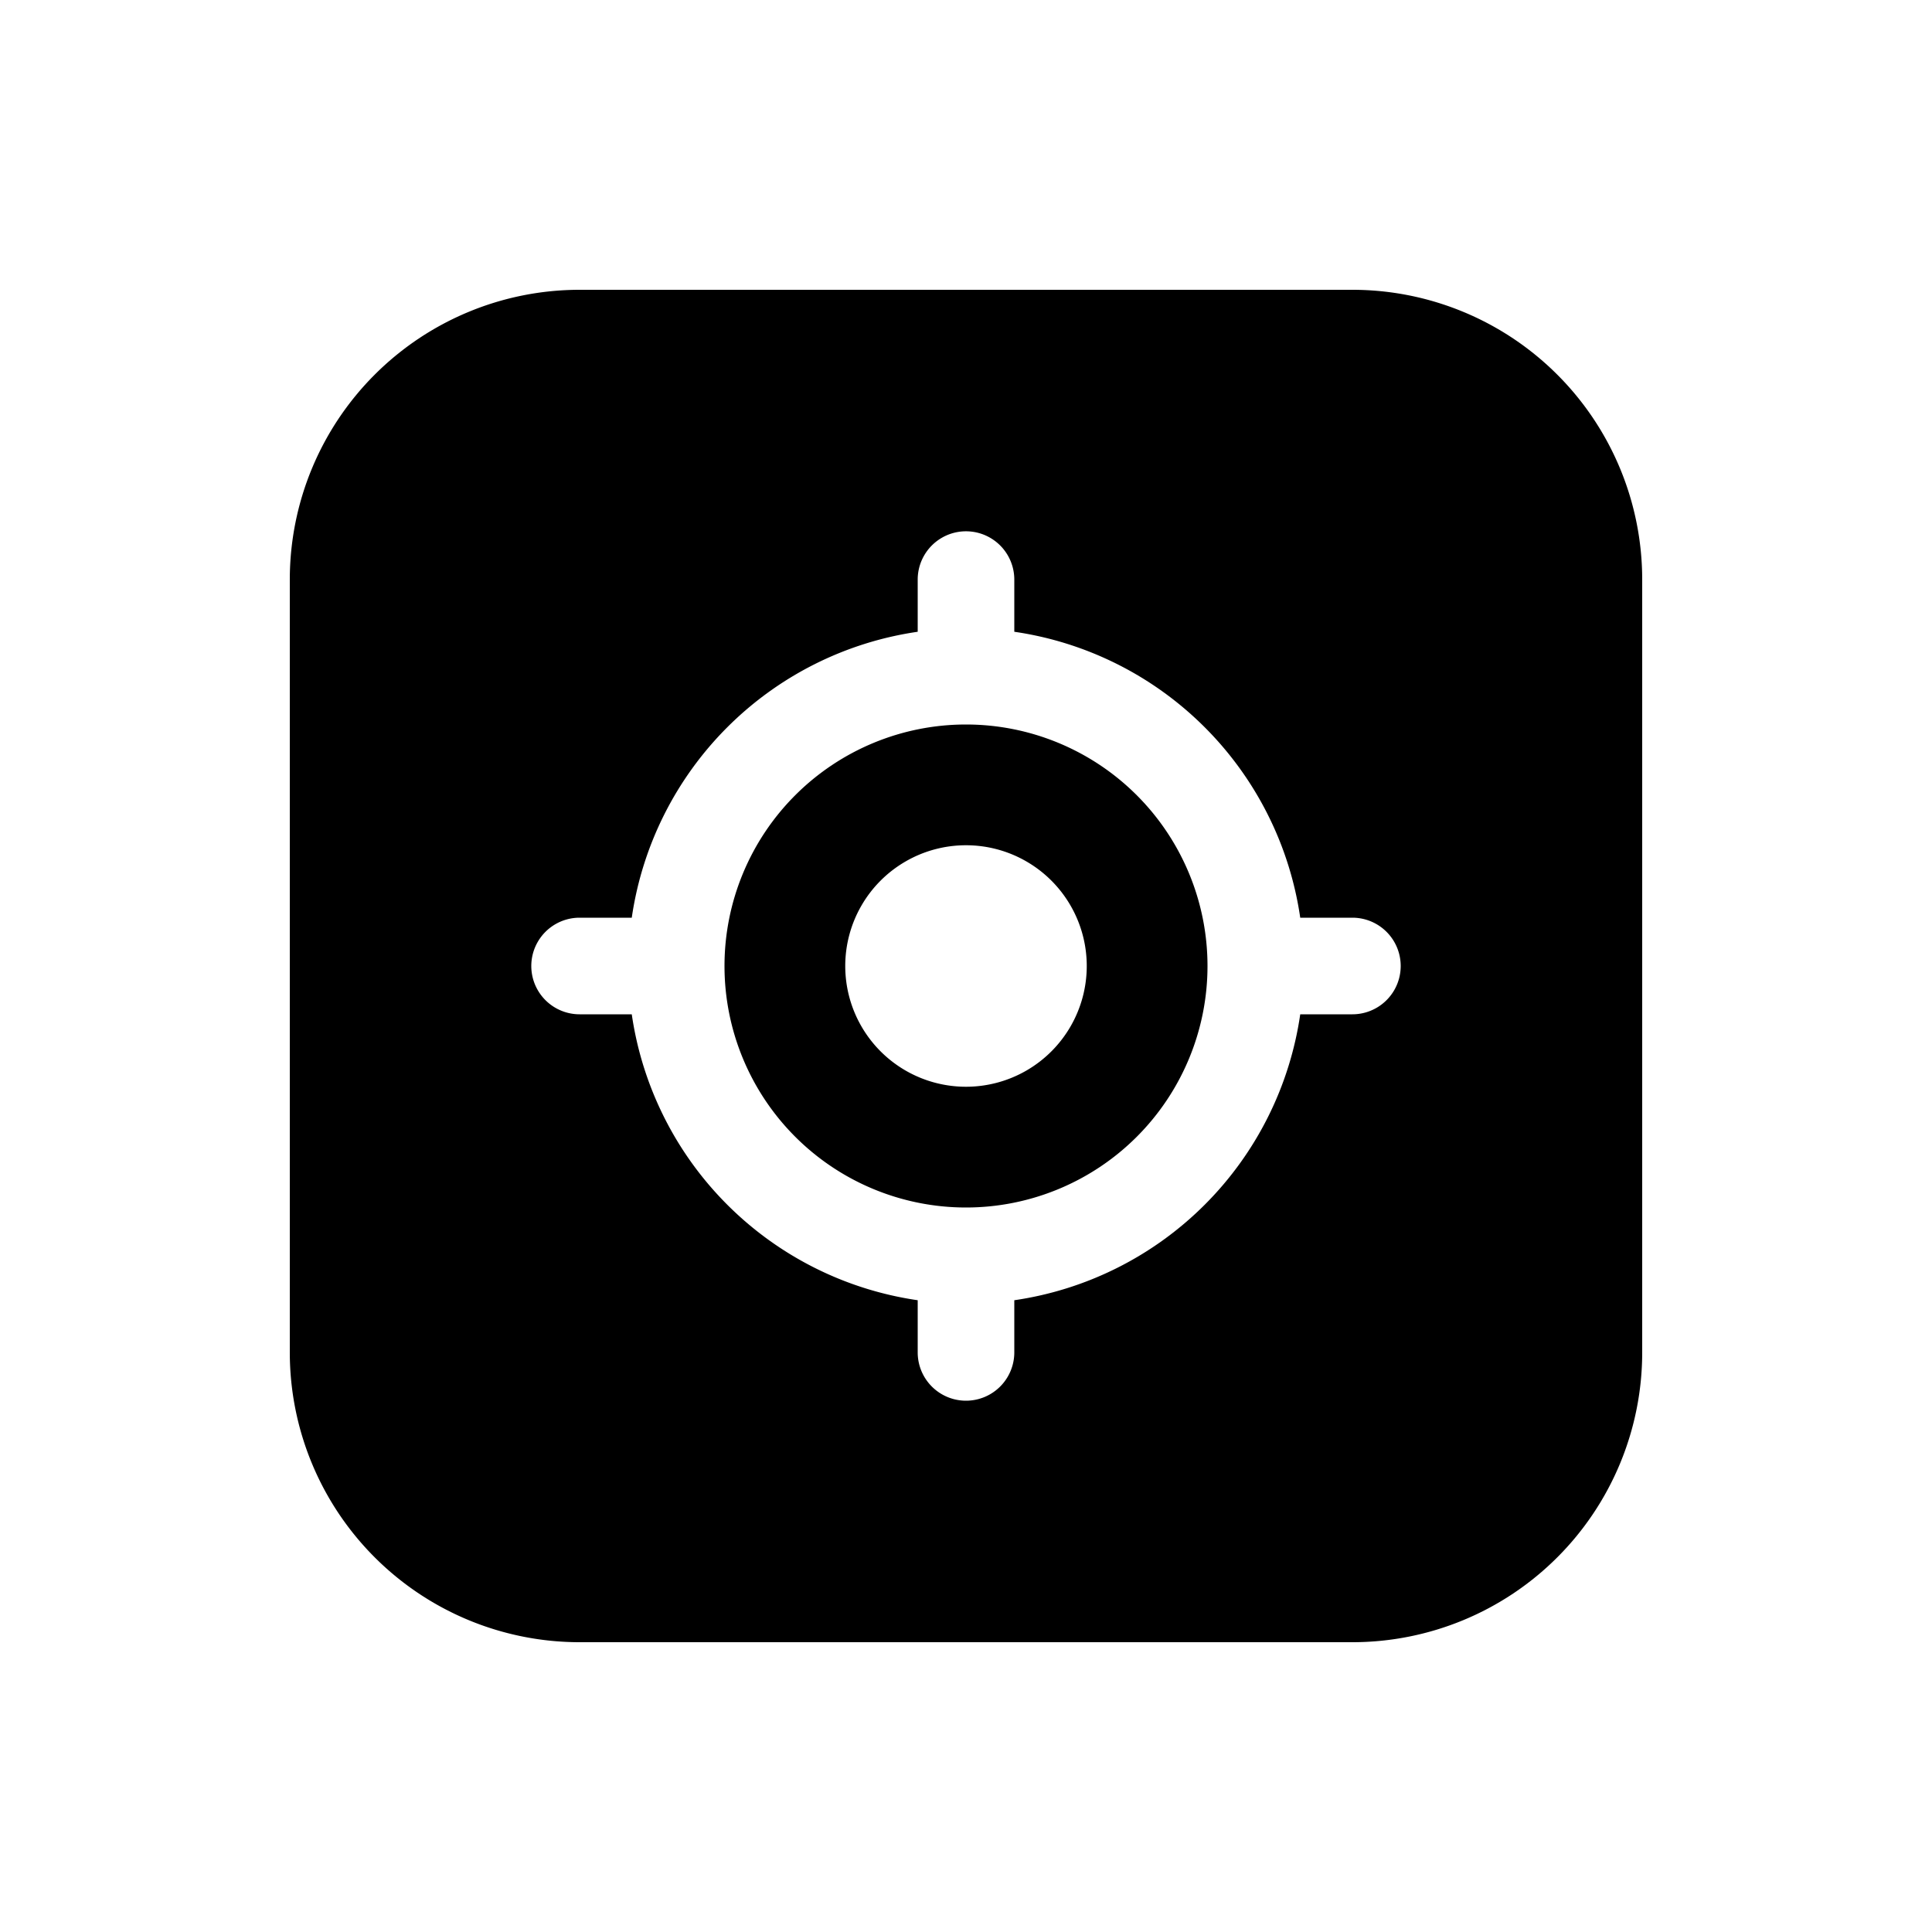
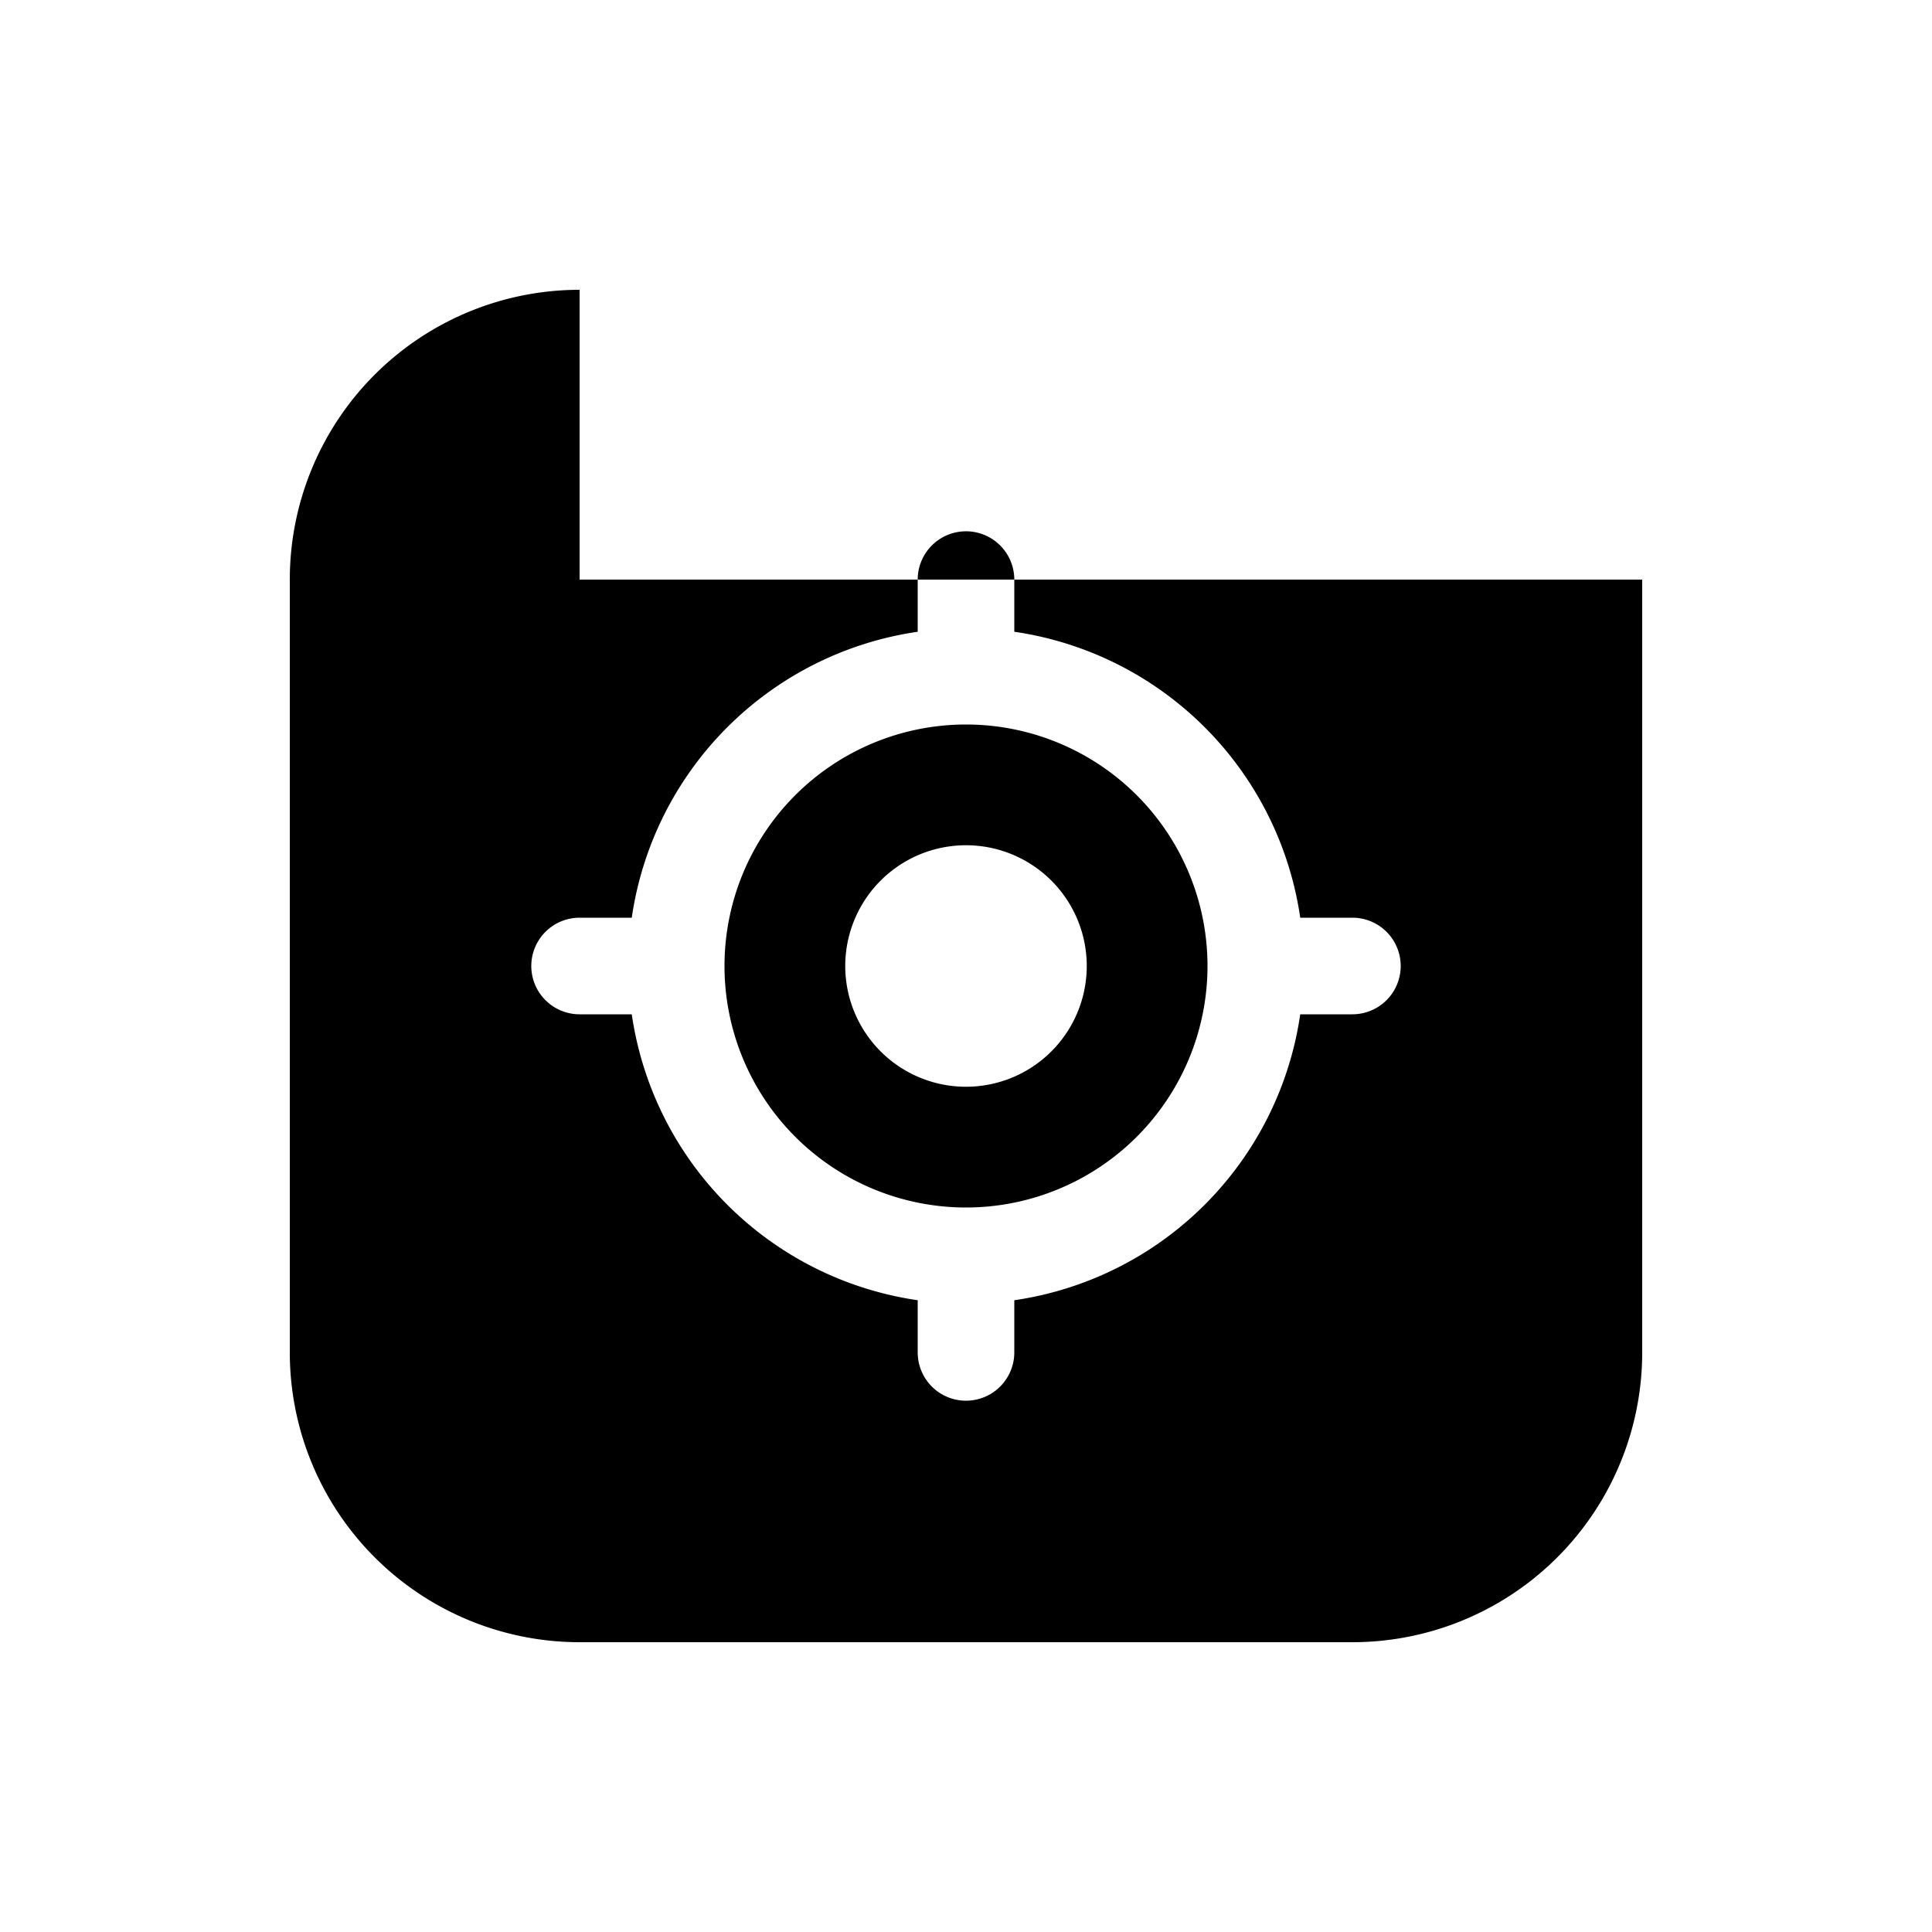
<svg xmlns="http://www.w3.org/2000/svg" width="20" height="20" viewBox="0 0 20 20">
-   <path d="M6 3a3 3 0 0 0-3 3v8a3 3 0 0 0 3 3h8a3 3 0 0 0 3-3V6a3 3 0 0 0-3-3H6Zm1.5 7a2.5 2.5 0 1 1 5 0 2.5 2.5 0 0 1-5 0Zm-.96.5H6a.5.5 0 0 1 0-1h.54A3.5 3.5 0 0 1 9.5 6.54V6a.5.5 0 0 1 1 0v.54a3.5 3.5 0 0 1 2.96 2.96H14a.5.5 0 0 1 0 1h-.54a3.5 3.5 0 0 1-2.96 2.96V14a.5.5 0 0 1-1 0v-.54a3.5 3.5 0 0 1-2.96-2.96Zm4.71-.5a1.25 1.25 0 1 0-2.5 0 1.25 1.25 0 0 0 2.5 0Z" />
+   <path d="M6 3a3 3 0 0 0-3 3v8a3 3 0 0 0 3 3h8a3 3 0 0 0 3-3V6H6Zm1.5 7a2.5 2.5 0 1 1 5 0 2.5 2.5 0 0 1-5 0Zm-.96.5H6a.5.5 0 0 1 0-1h.54A3.5 3.5 0 0 1 9.5 6.54V6a.5.5 0 0 1 1 0v.54a3.5 3.5 0 0 1 2.96 2.96H14a.5.5 0 0 1 0 1h-.54a3.5 3.5 0 0 1-2.96 2.96V14a.5.5 0 0 1-1 0v-.54a3.5 3.5 0 0 1-2.96-2.96Zm4.71-.5a1.25 1.25 0 1 0-2.5 0 1.25 1.25 0 0 0 2.5 0Z" />
</svg>